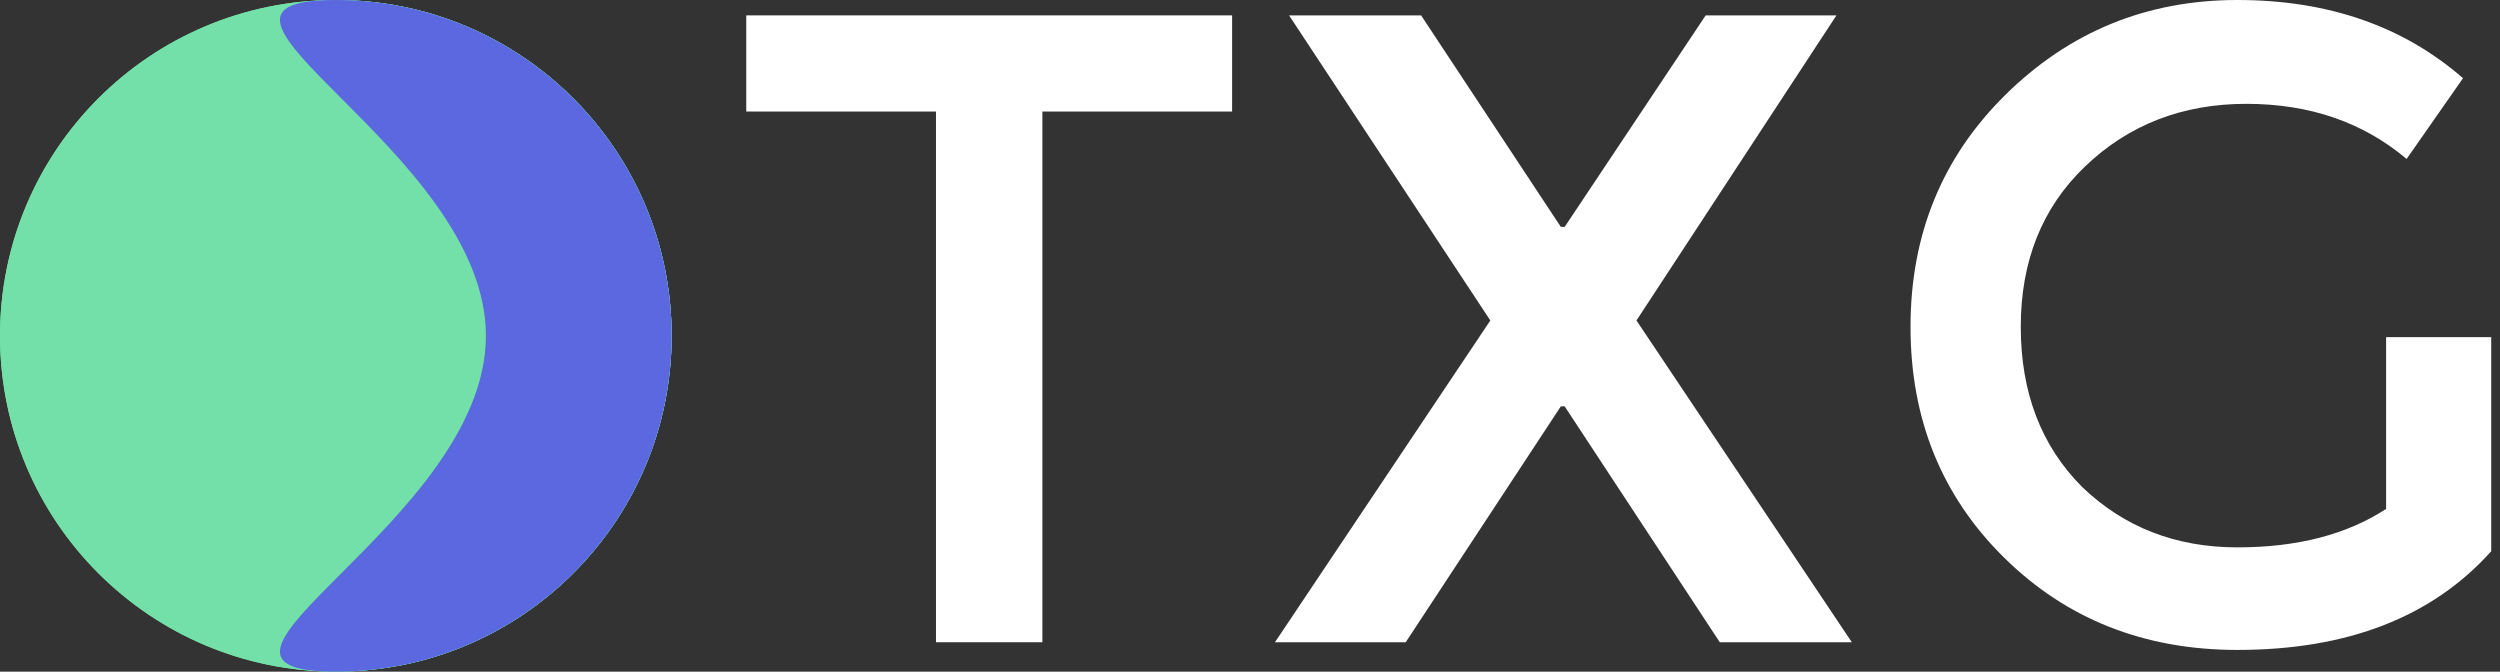
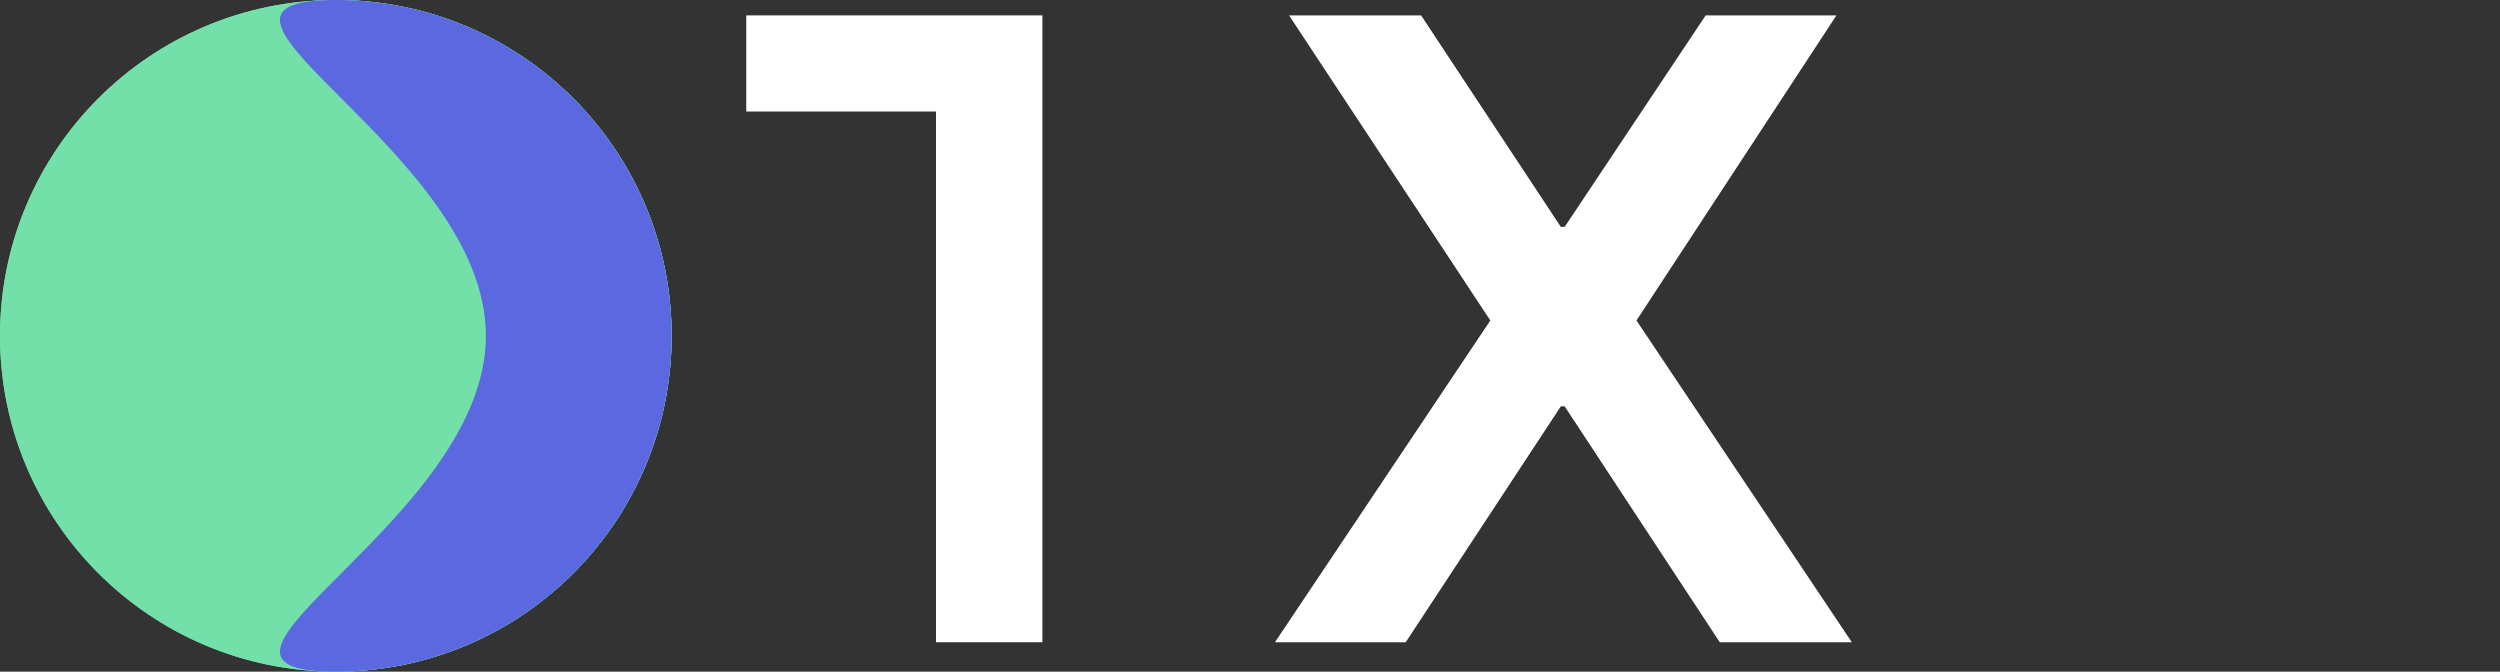
<svg xmlns="http://www.w3.org/2000/svg" width="268" height="72" viewBox="0 0 268 72" fill="none">
  <rect x="0" y="0" width="268" height="72" fill="#333333" stroke="none" />
  <circle cx="35.999" cy="35.999" r="35.999" fill="#73E0A9" />
  <circle cx="35.999" cy="35.999" r="35.999" fill="#73E0A9" />
  <path d="M72 35.999C72 55.881 55.883 71.999 36.001 71.999C16.119 71.999 52.089 55.881 52.089 35.999C52.089 16.117 16.119 0 36.001 0C55.883 0 72 16.117 72 35.999Z" fill="#73E0A9" />
  <path d="M72 35.999C72 55.881 55.883 71.999 36.001 71.999C16.119 71.999 52.089 55.881 52.089 35.999C52.089 16.117 16.119 0 36.001 0C55.883 0 72 16.117 72 35.999Z" fill="#5B68DF" />
-   <path d="M111.744 11.956V68.848H100.338V11.956H80V1.649H132.082V11.956H111.744Z" fill="white" />
+   <path d="M111.744 11.956V68.848H100.338V11.956H80V1.649H132.082H111.744Z" fill="white" />
  <path d="M184.361 68.848L167.733 43.562H167.321L150.693 68.848H136.676L159.763 34.355L138.188 1.649H152.342L167.321 24.323H167.733L182.849 1.649H196.866L175.429 34.355L198.515 68.848H184.361Z" fill="white" />
-   <path d="M255.791 36.142H267.059V59.091C260.738 66.145 251.668 69.672 239.85 69.672C229.864 69.672 221.527 66.374 214.839 59.778C208.152 53.182 204.808 44.937 204.808 35.042C204.808 25.148 208.197 16.857 214.977 10.169C221.848 3.39 230.139 0 239.85 0C249.561 0 257.623 2.794 264.036 8.383L257.989 17.04C253.317 13.101 247.591 11.131 240.812 11.131C233.941 11.131 228.169 13.376 223.497 17.865C218.916 22.262 216.626 27.988 216.626 35.042C216.626 42.096 218.825 47.822 223.222 52.22C227.711 56.526 233.254 58.678 239.85 58.678C246.263 58.678 251.576 57.304 255.791 54.556V36.142Z" fill="white" />
</svg>